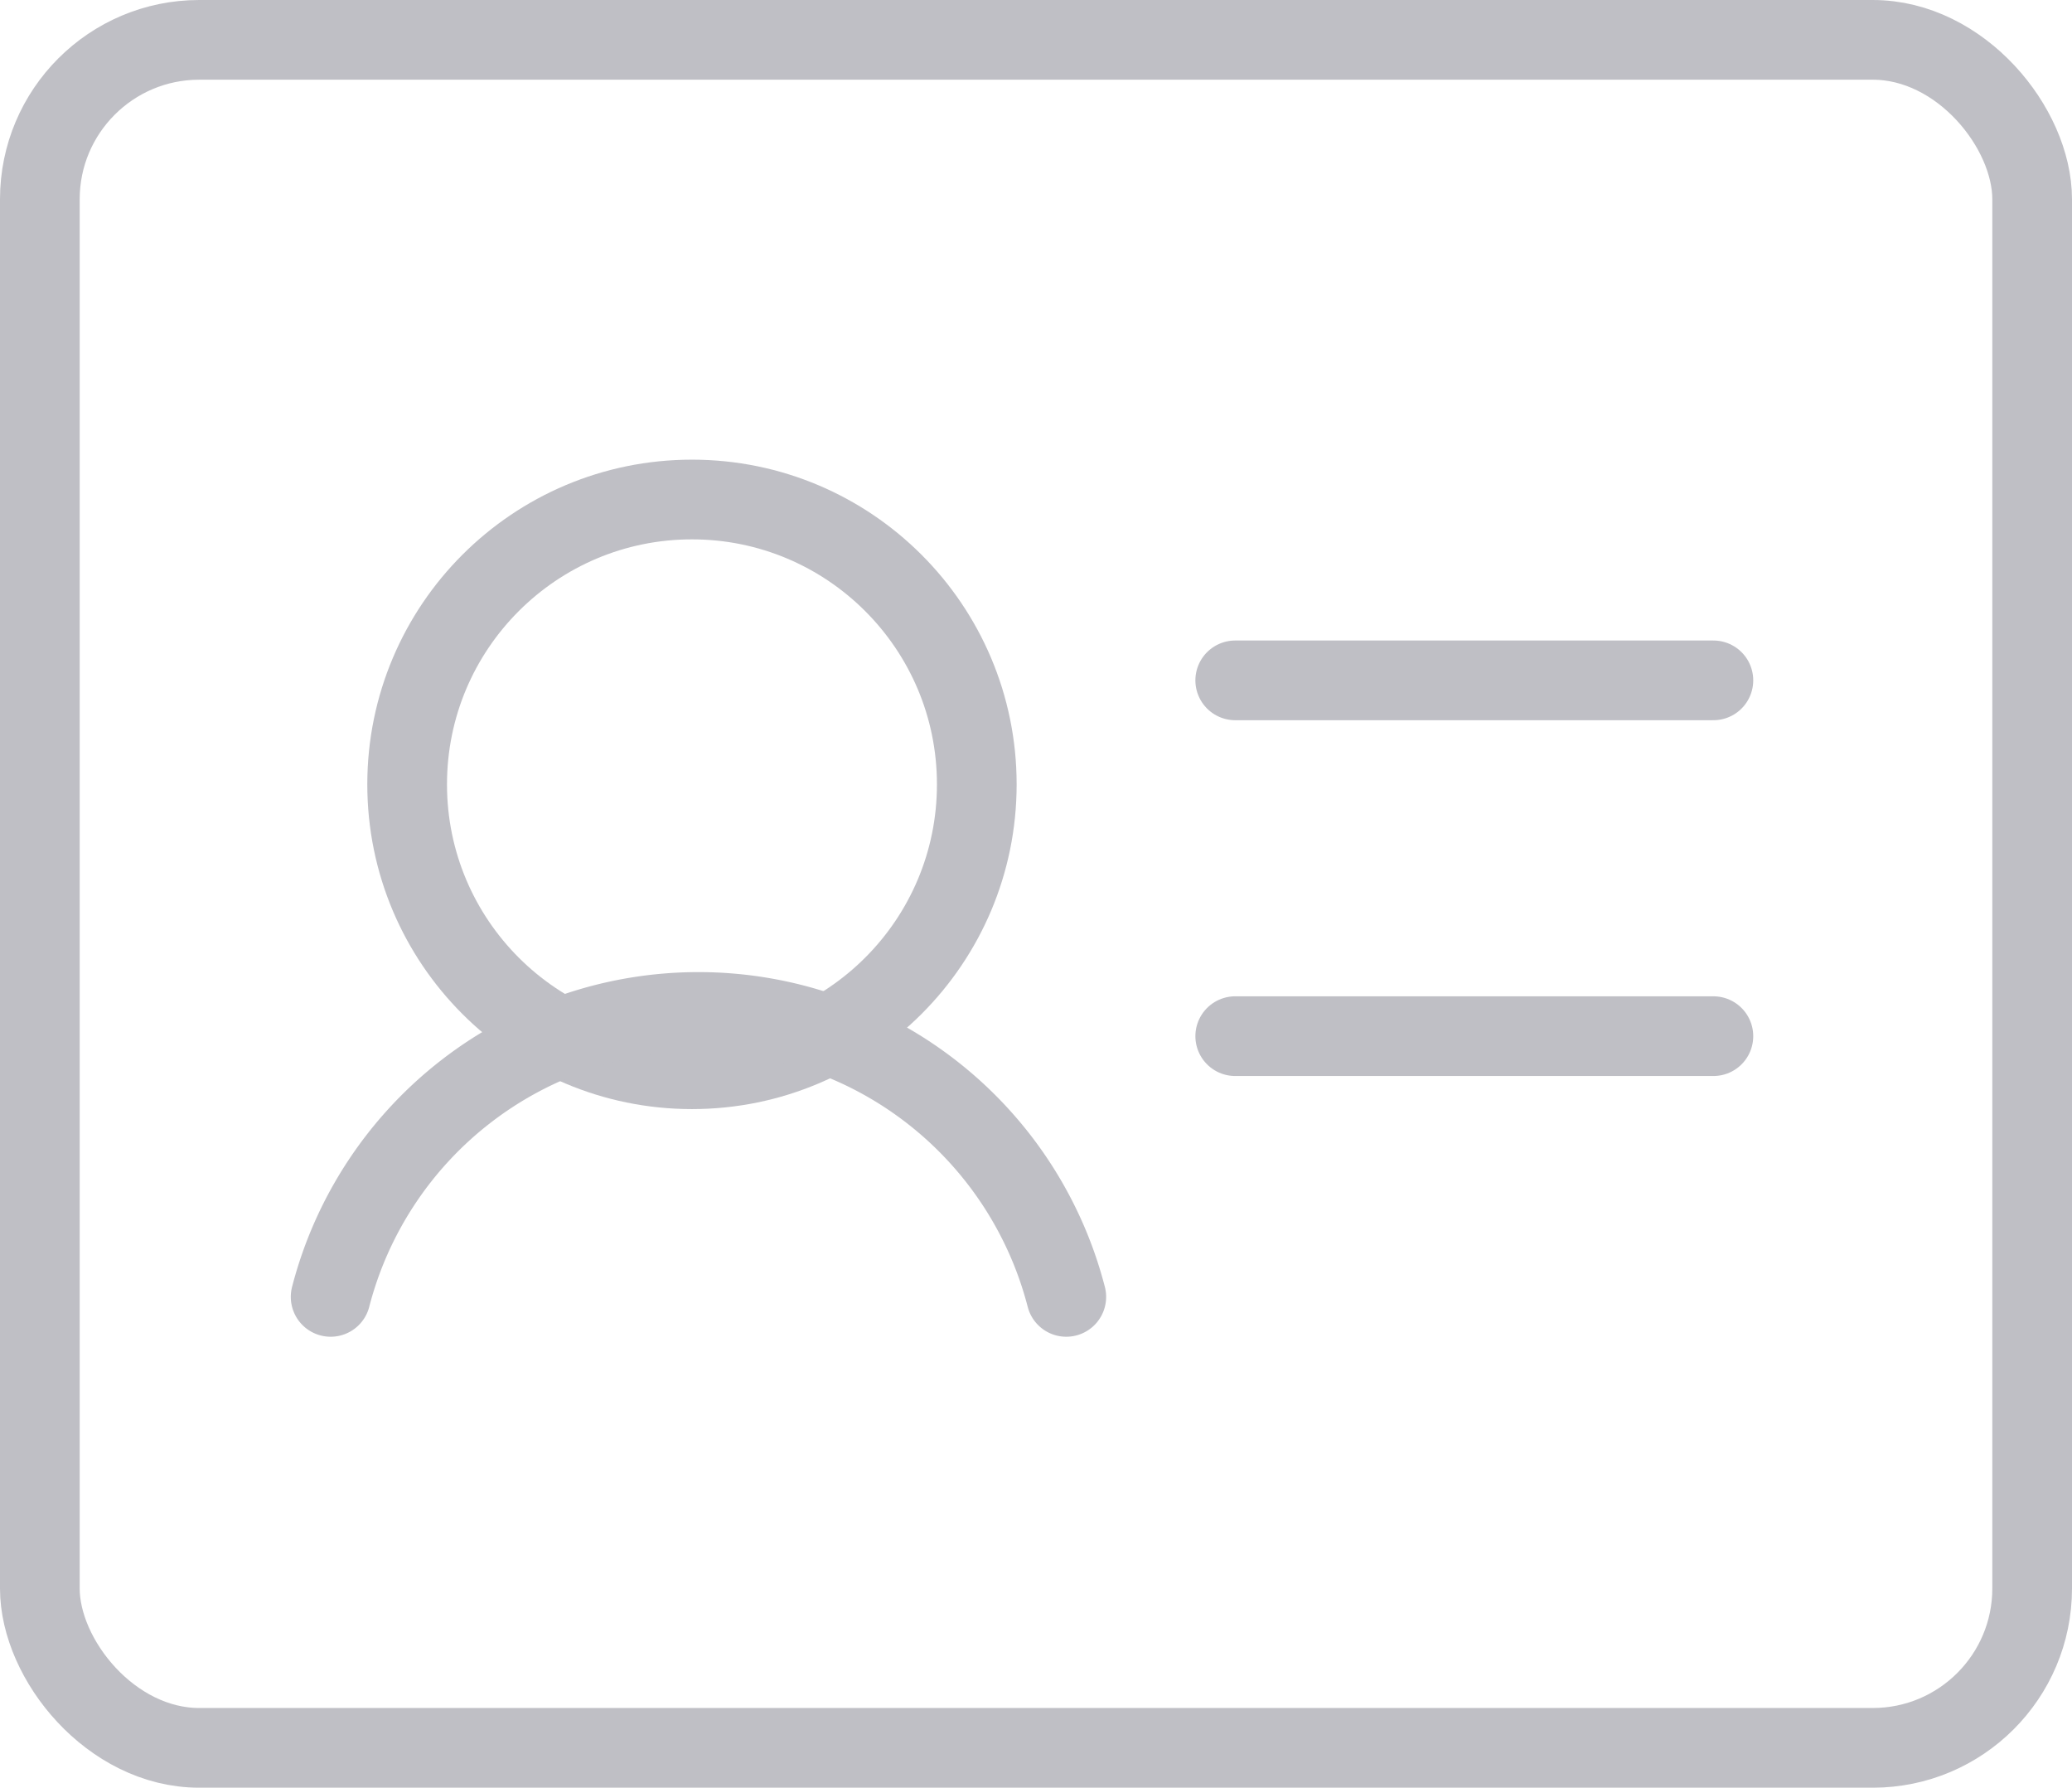
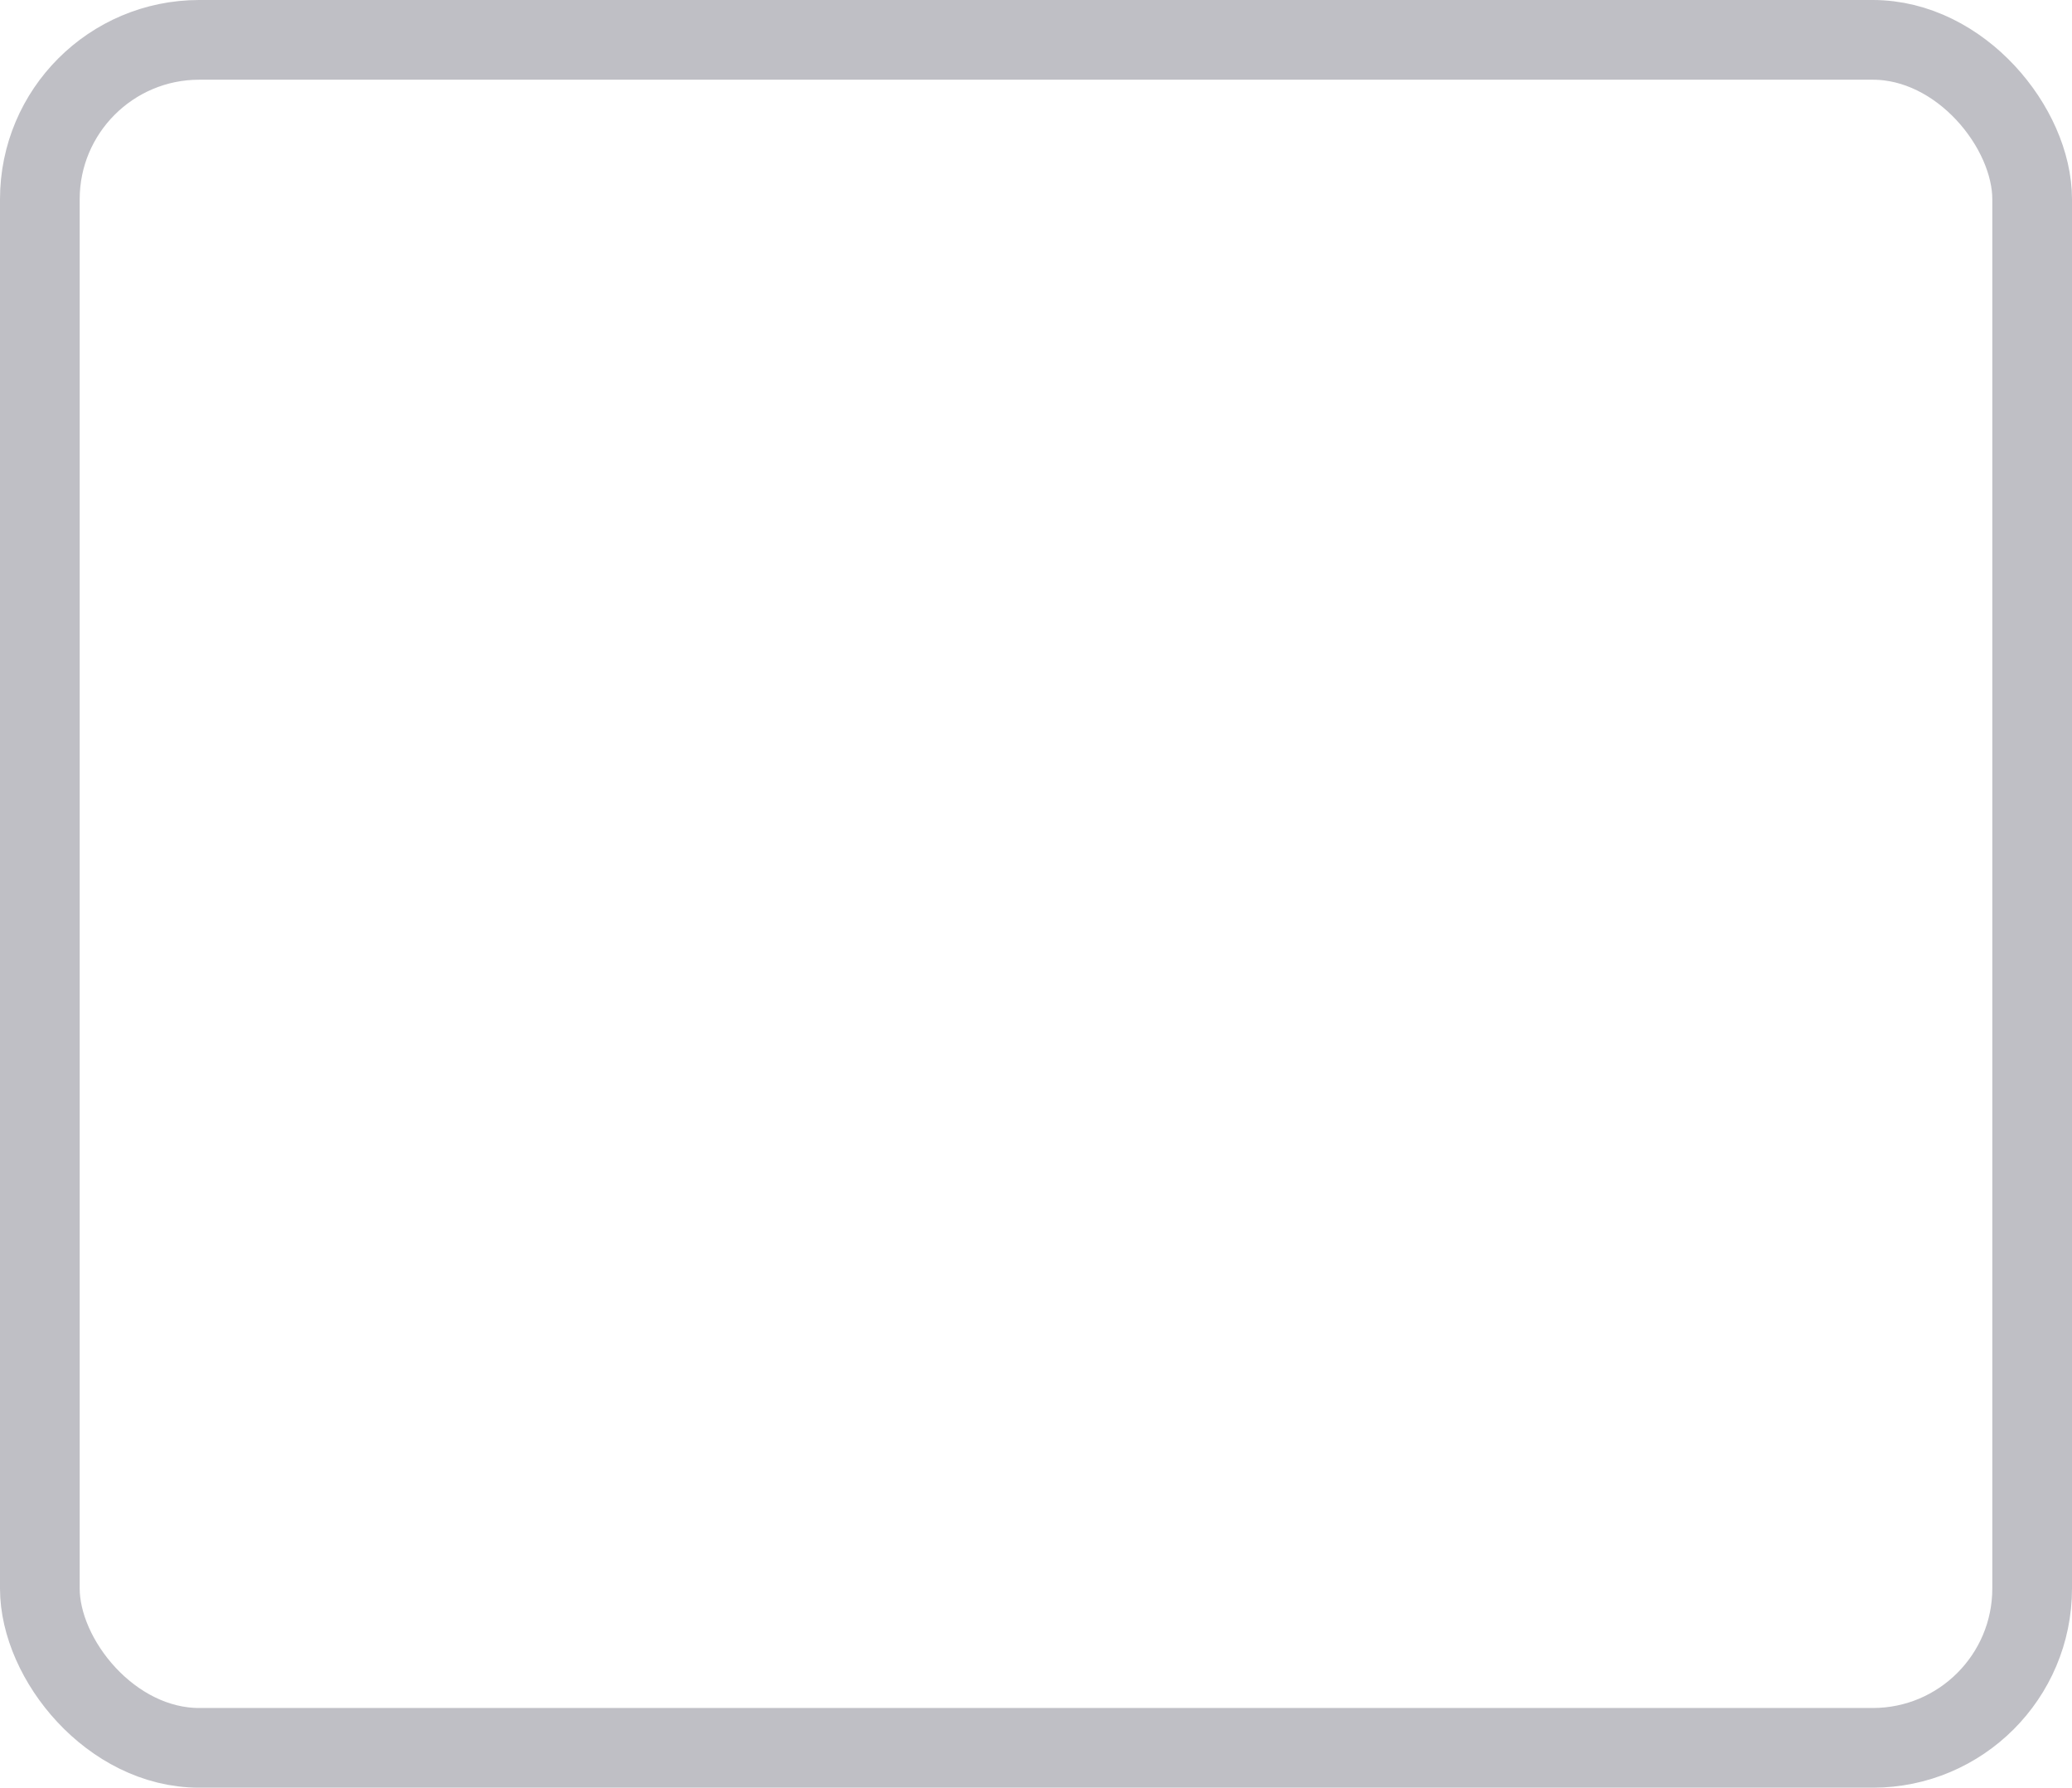
<svg xmlns="http://www.w3.org/2000/svg" width="26" height="22.429" viewBox="0 0 26 22.429">
  <g id="identification-card" transform="translate(-4.5 -7.5)">
-     <line id="Line_13" data-name="Line 13" x2="6" transform="translate(20 16.036)" fill="none" stroke="#bfbfc5" stroke-linecap="round" stroke-linejoin="round" stroke-width="1" />
-     <line id="Line_14" data-name="Line 14" x2="6" transform="translate(20 20.5)" fill="none" stroke="#bfbfc5" stroke-linecap="round" stroke-linejoin="round" stroke-width="1" />
-     <circle id="Ellipse_8" data-name="Ellipse 8" cx="3.574" cy="3.574" r="3.574" transform="translate(9.609 13.767)" fill="none" stroke="#bfbfc5" stroke-linecap="round" stroke-linejoin="round" stroke-width="1" />
-     <path id="Path_32" data-name="Path 32" d="M61.109,147.574a4.767,4.767,0,0,1,9.231,0" transform="translate(-52.46 -123.803)" fill="none" stroke="#bfbfc5" stroke-linecap="round" stroke-linejoin="round" stroke-width="1" />
    <rect id="Rectangle_50" data-name="Rectangle 50" width="25" height="21.429" rx="2" transform="translate(5 8)" fill="none" stroke="#bfbfc5" stroke-linecap="round" stroke-linejoin="round" stroke-width="1" />
  </g>
</svg>